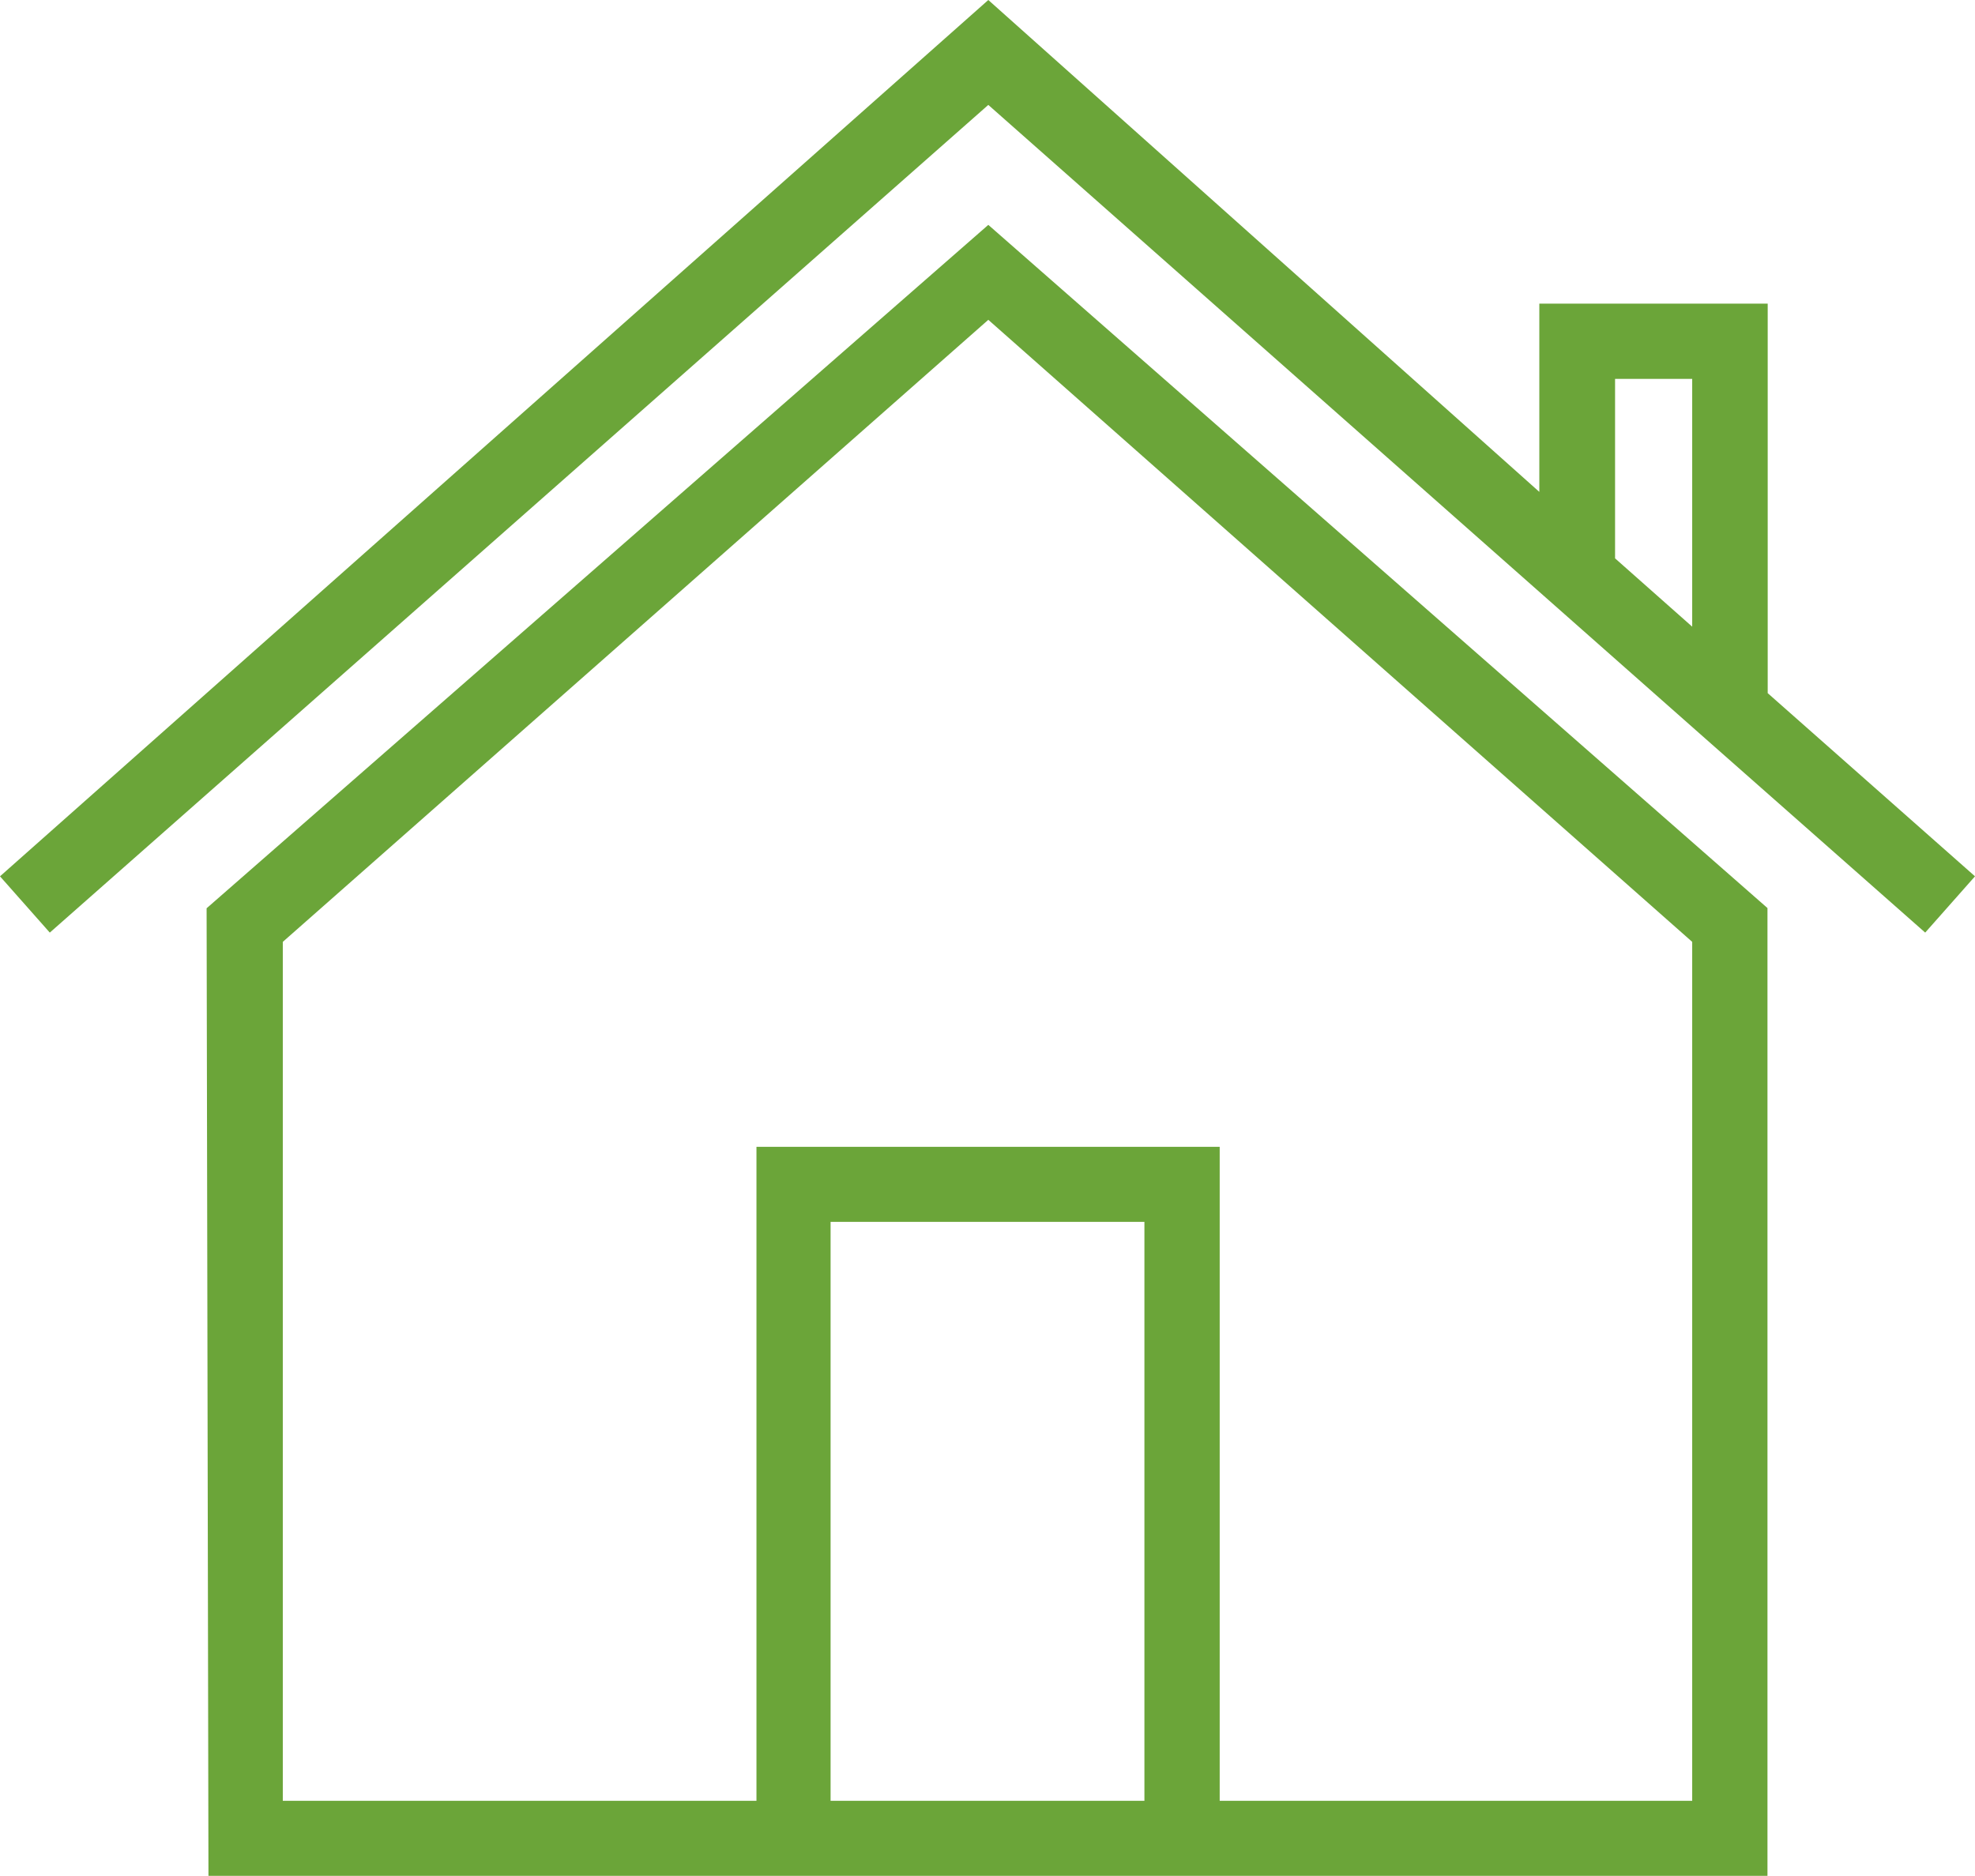
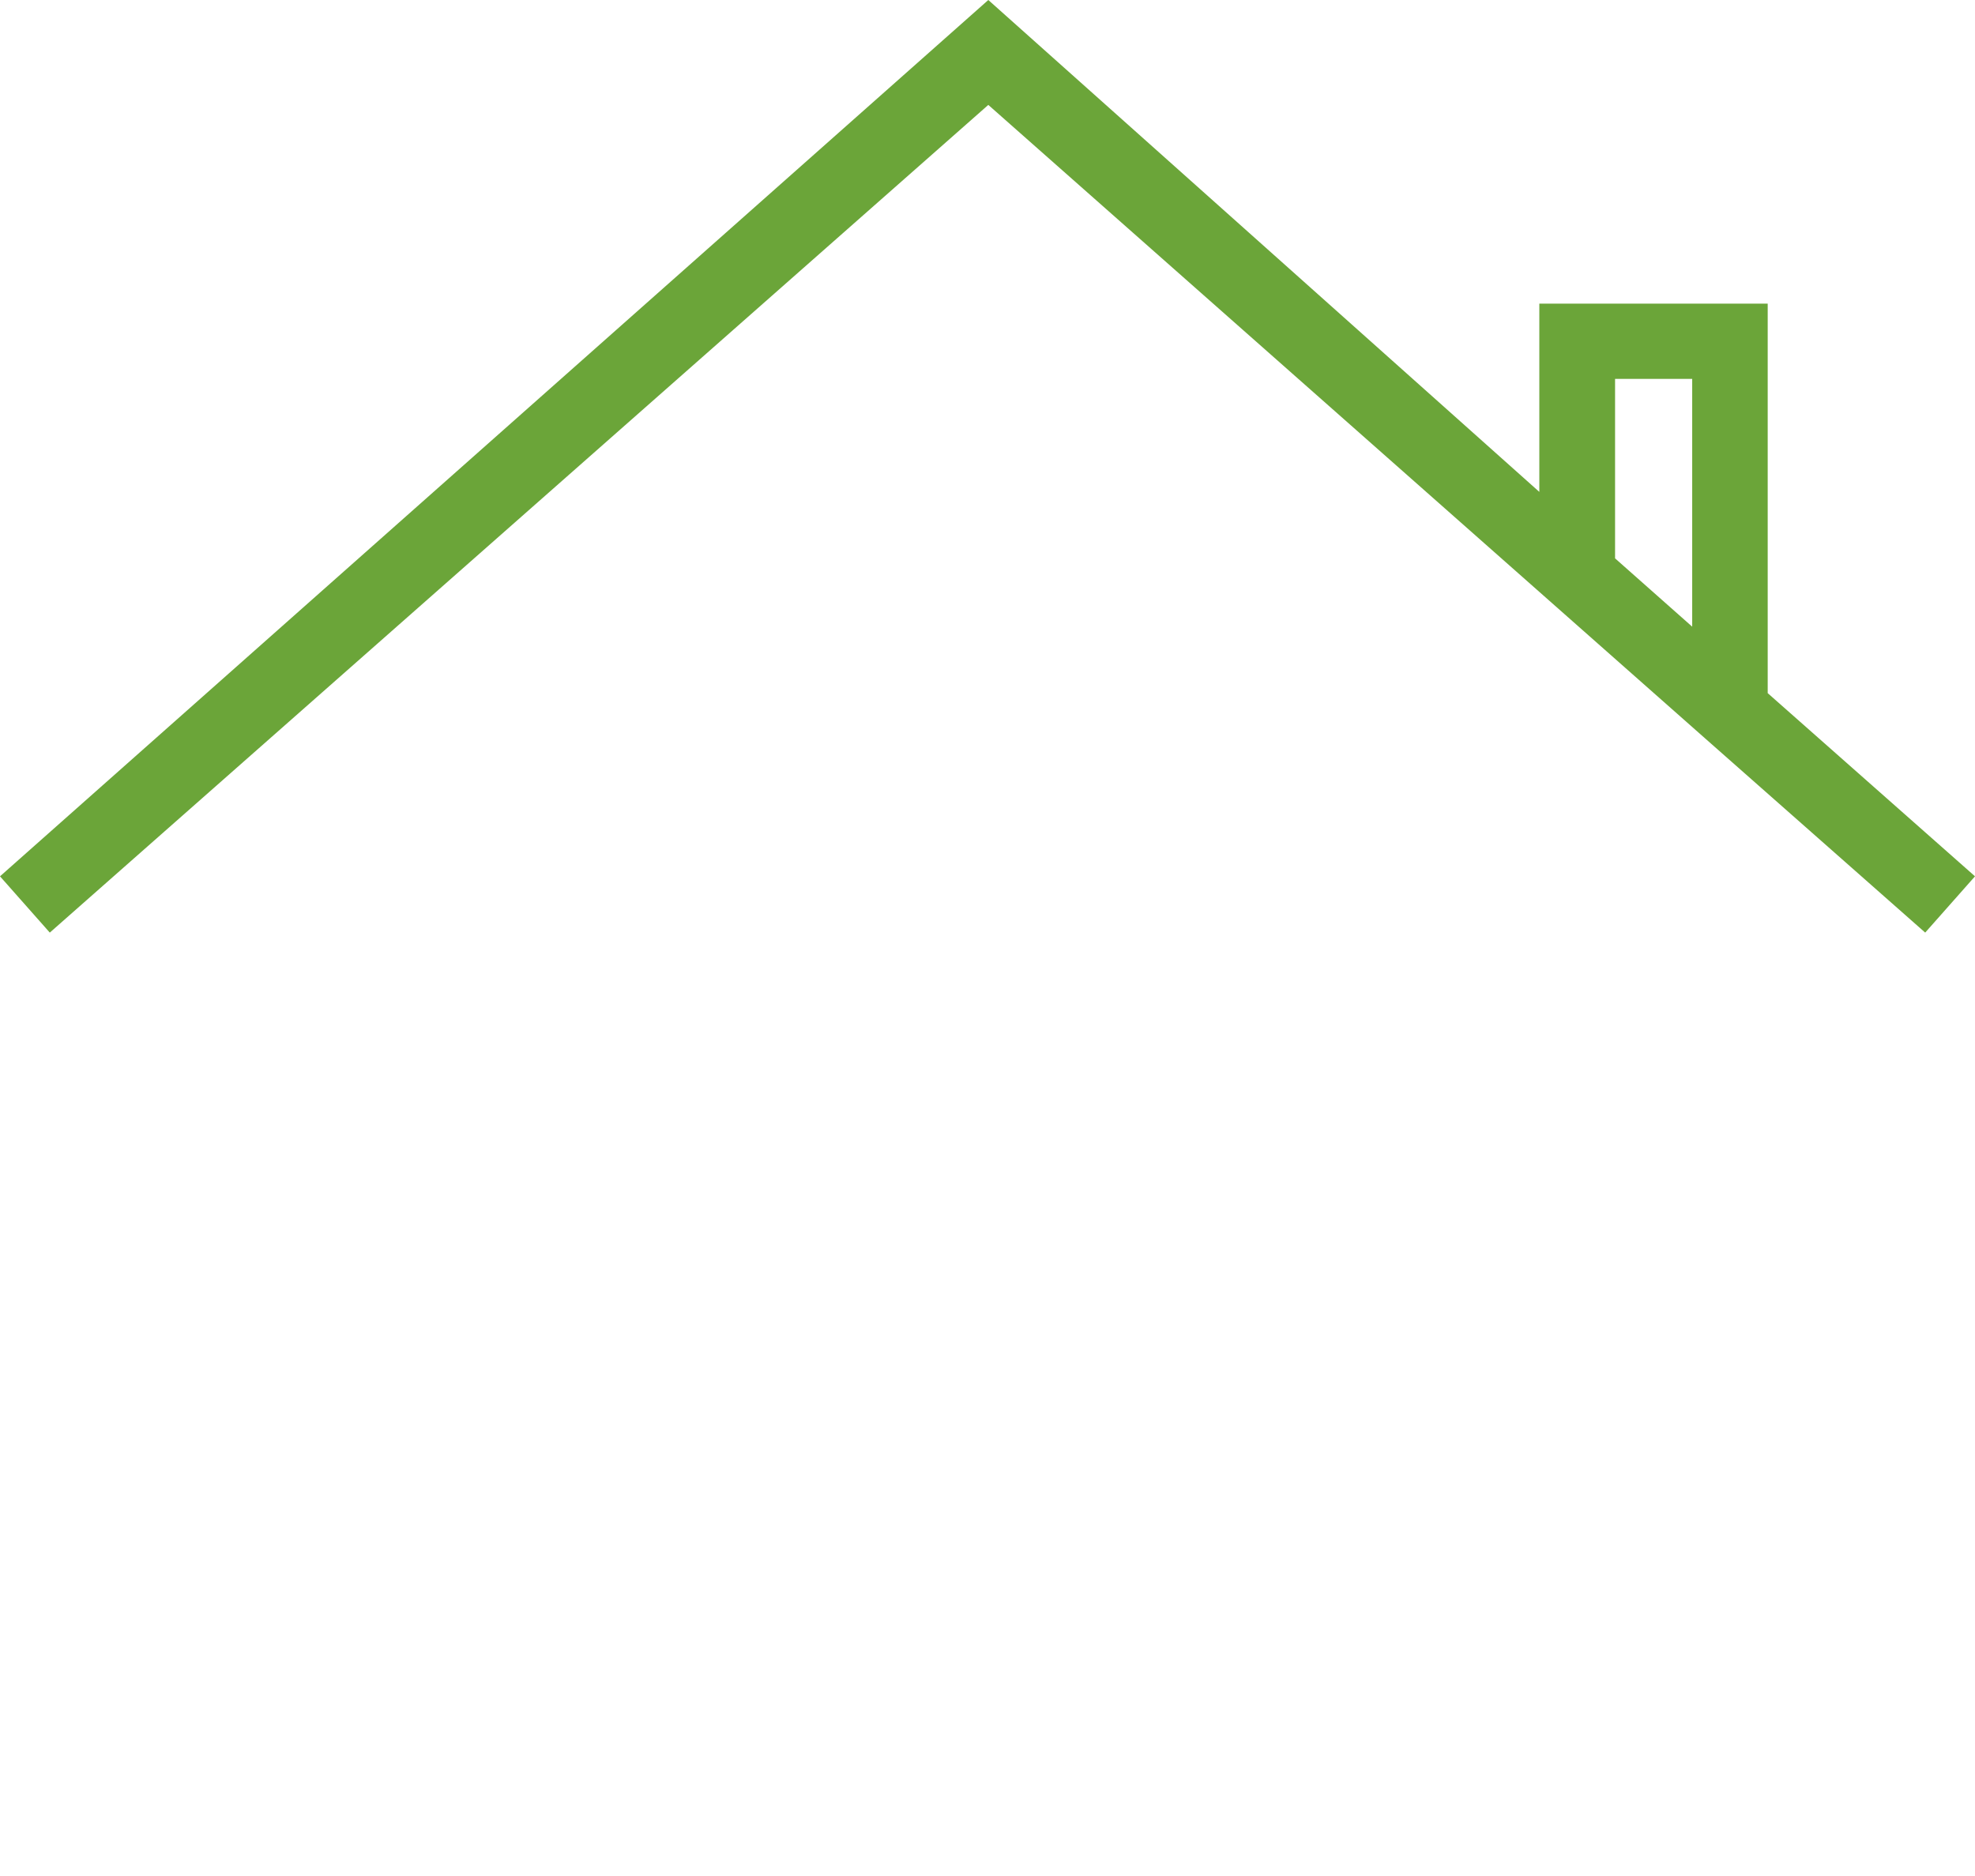
<svg xmlns="http://www.w3.org/2000/svg" id="Layer_1" data-name="Layer 1" viewBox="0 0 85.27 81.01">
  <defs>
    <style>.cls-1{fill:#6ba539;}</style>
  </defs>
-   <path class="cls-1" d="M8.92,39.22,9,81H76.31V39.21L42.67,9.71ZM49.41,77.76H35.86v-25H49.41Zm23.65,0H52.66V52.52h0v-3h-20v3h0V77.76H12.21V40.67L42.67,13.81,73.06,40.67Z" />
  <path class="cls-1" d="M76.32,29.93V13.11H66.46l0,8.13L42.67,0,0,37.84l2.15,2.43L42.67,4.53,73.59,31.86l9.53,8.41,2.15-2.43Zm-3.26-2.87-3.33-2.95V16.36h3.33Z" />
</svg>